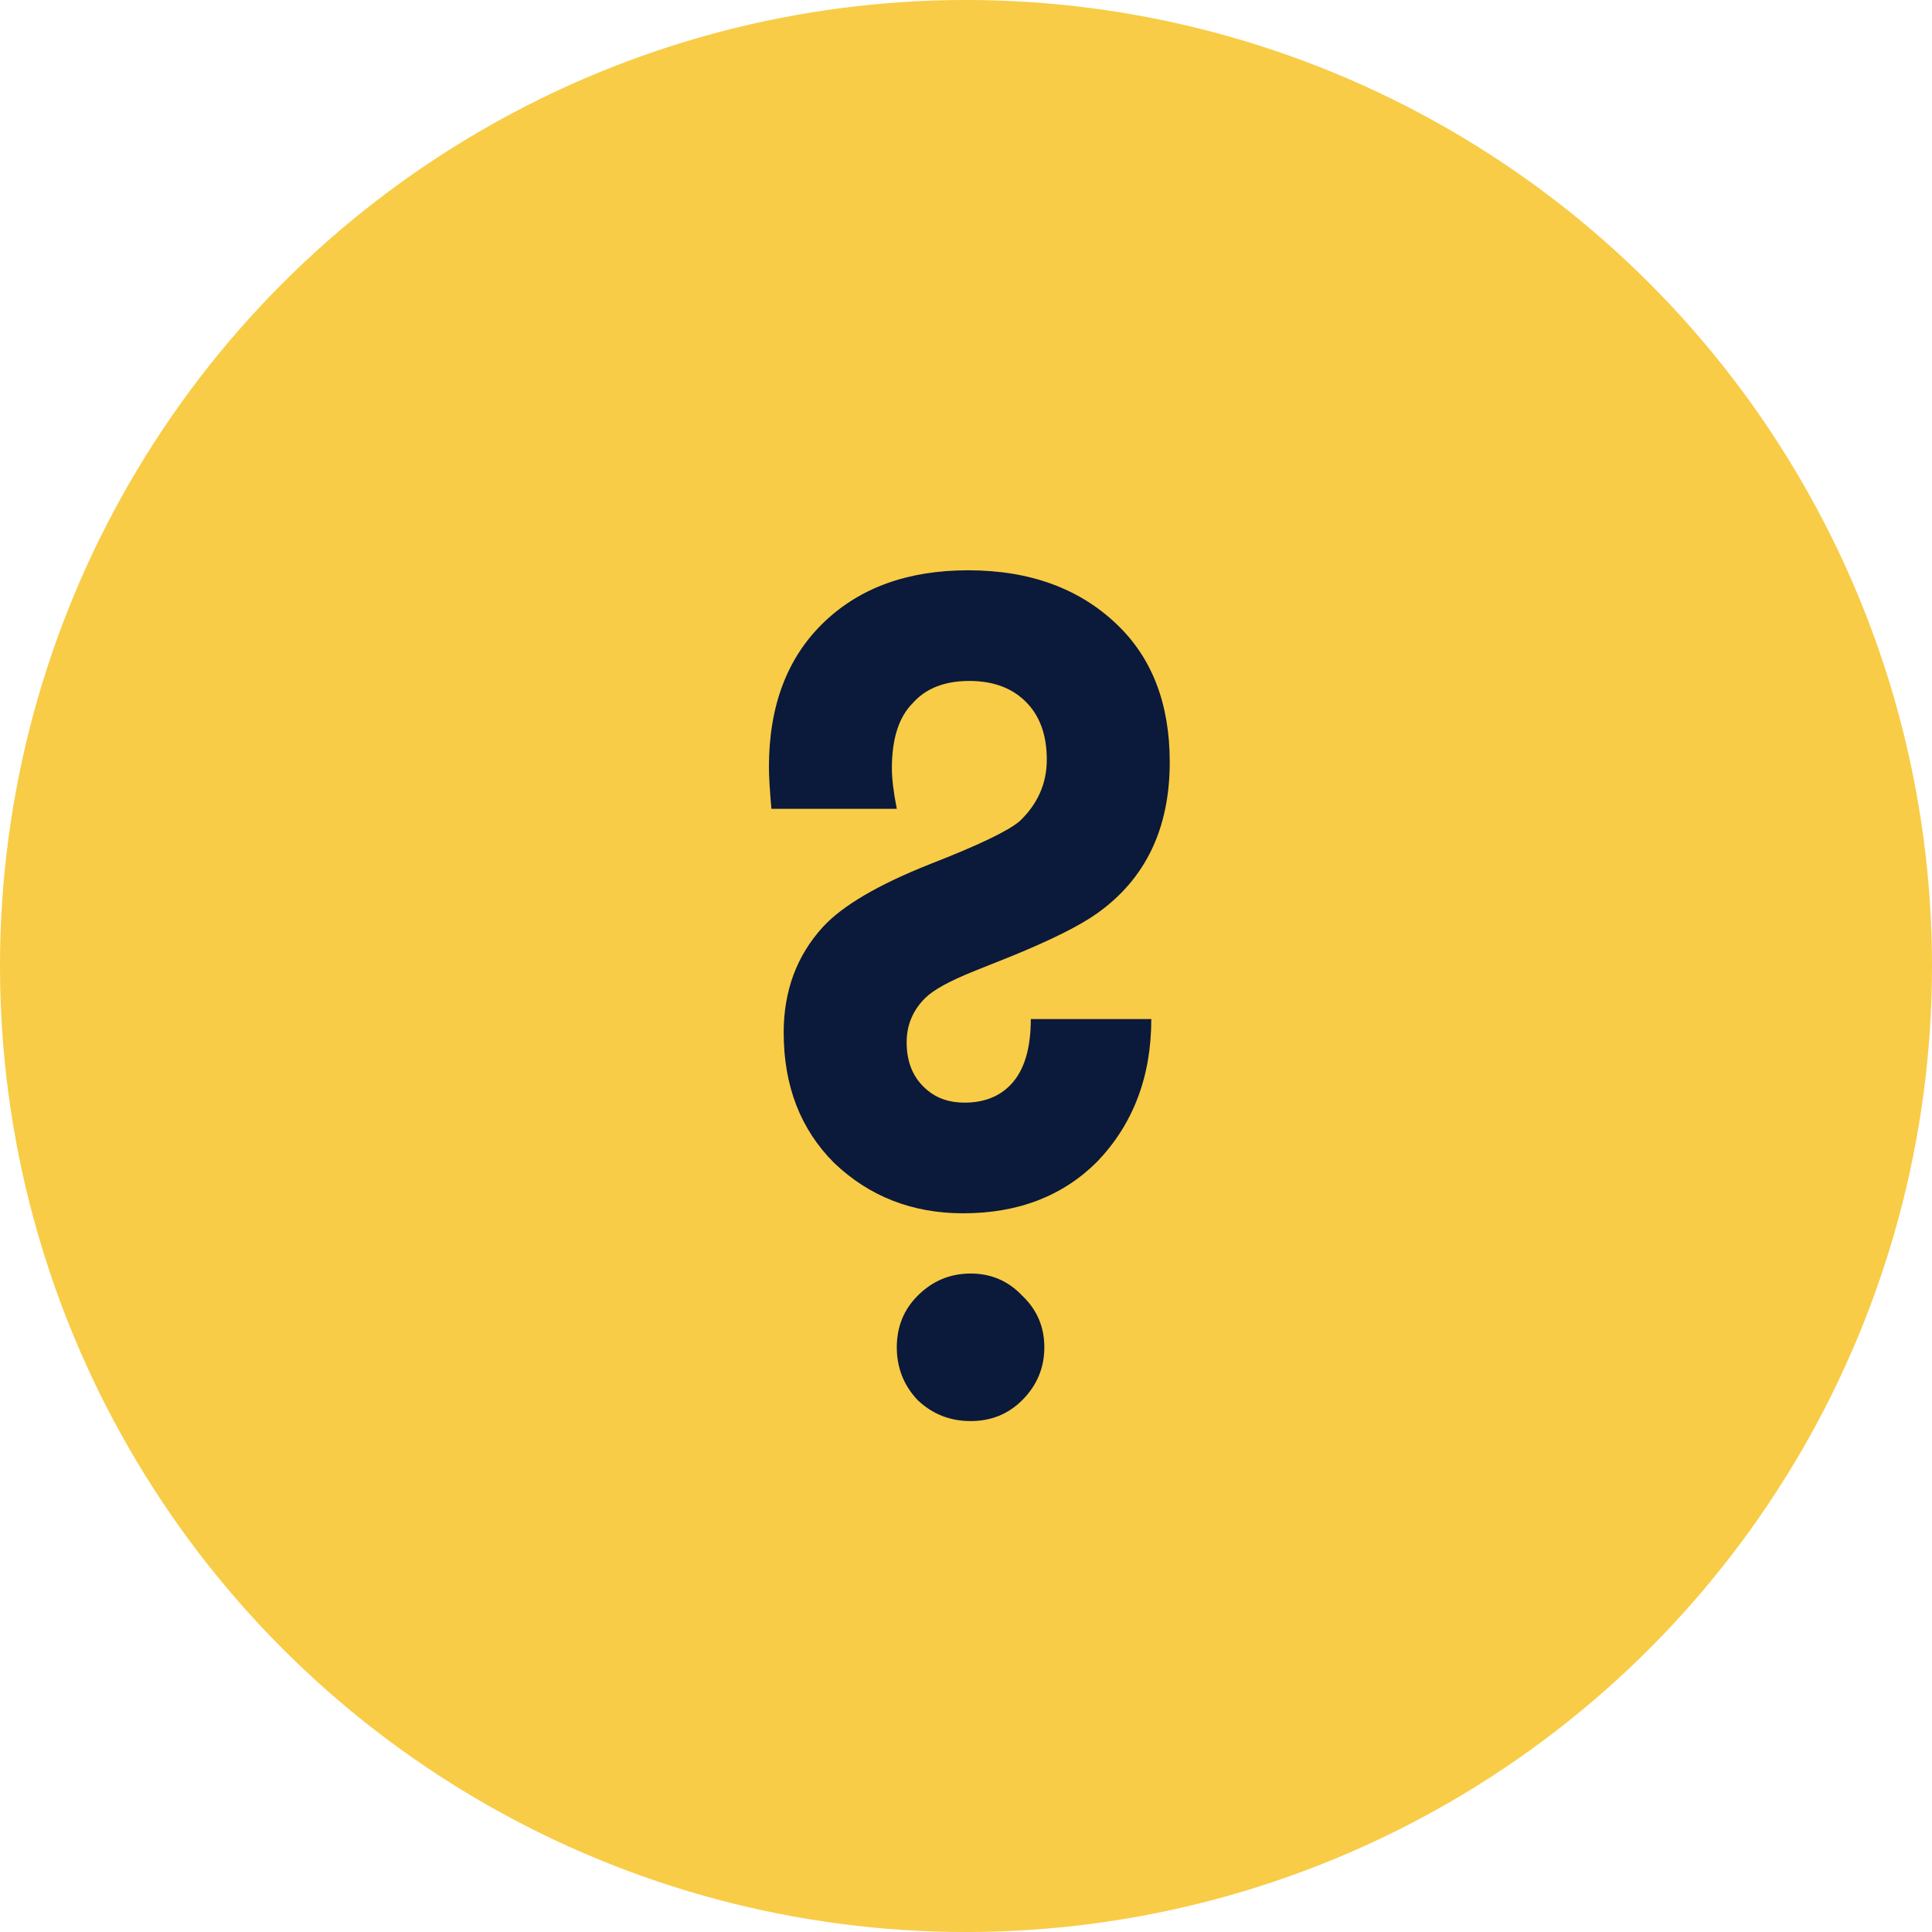
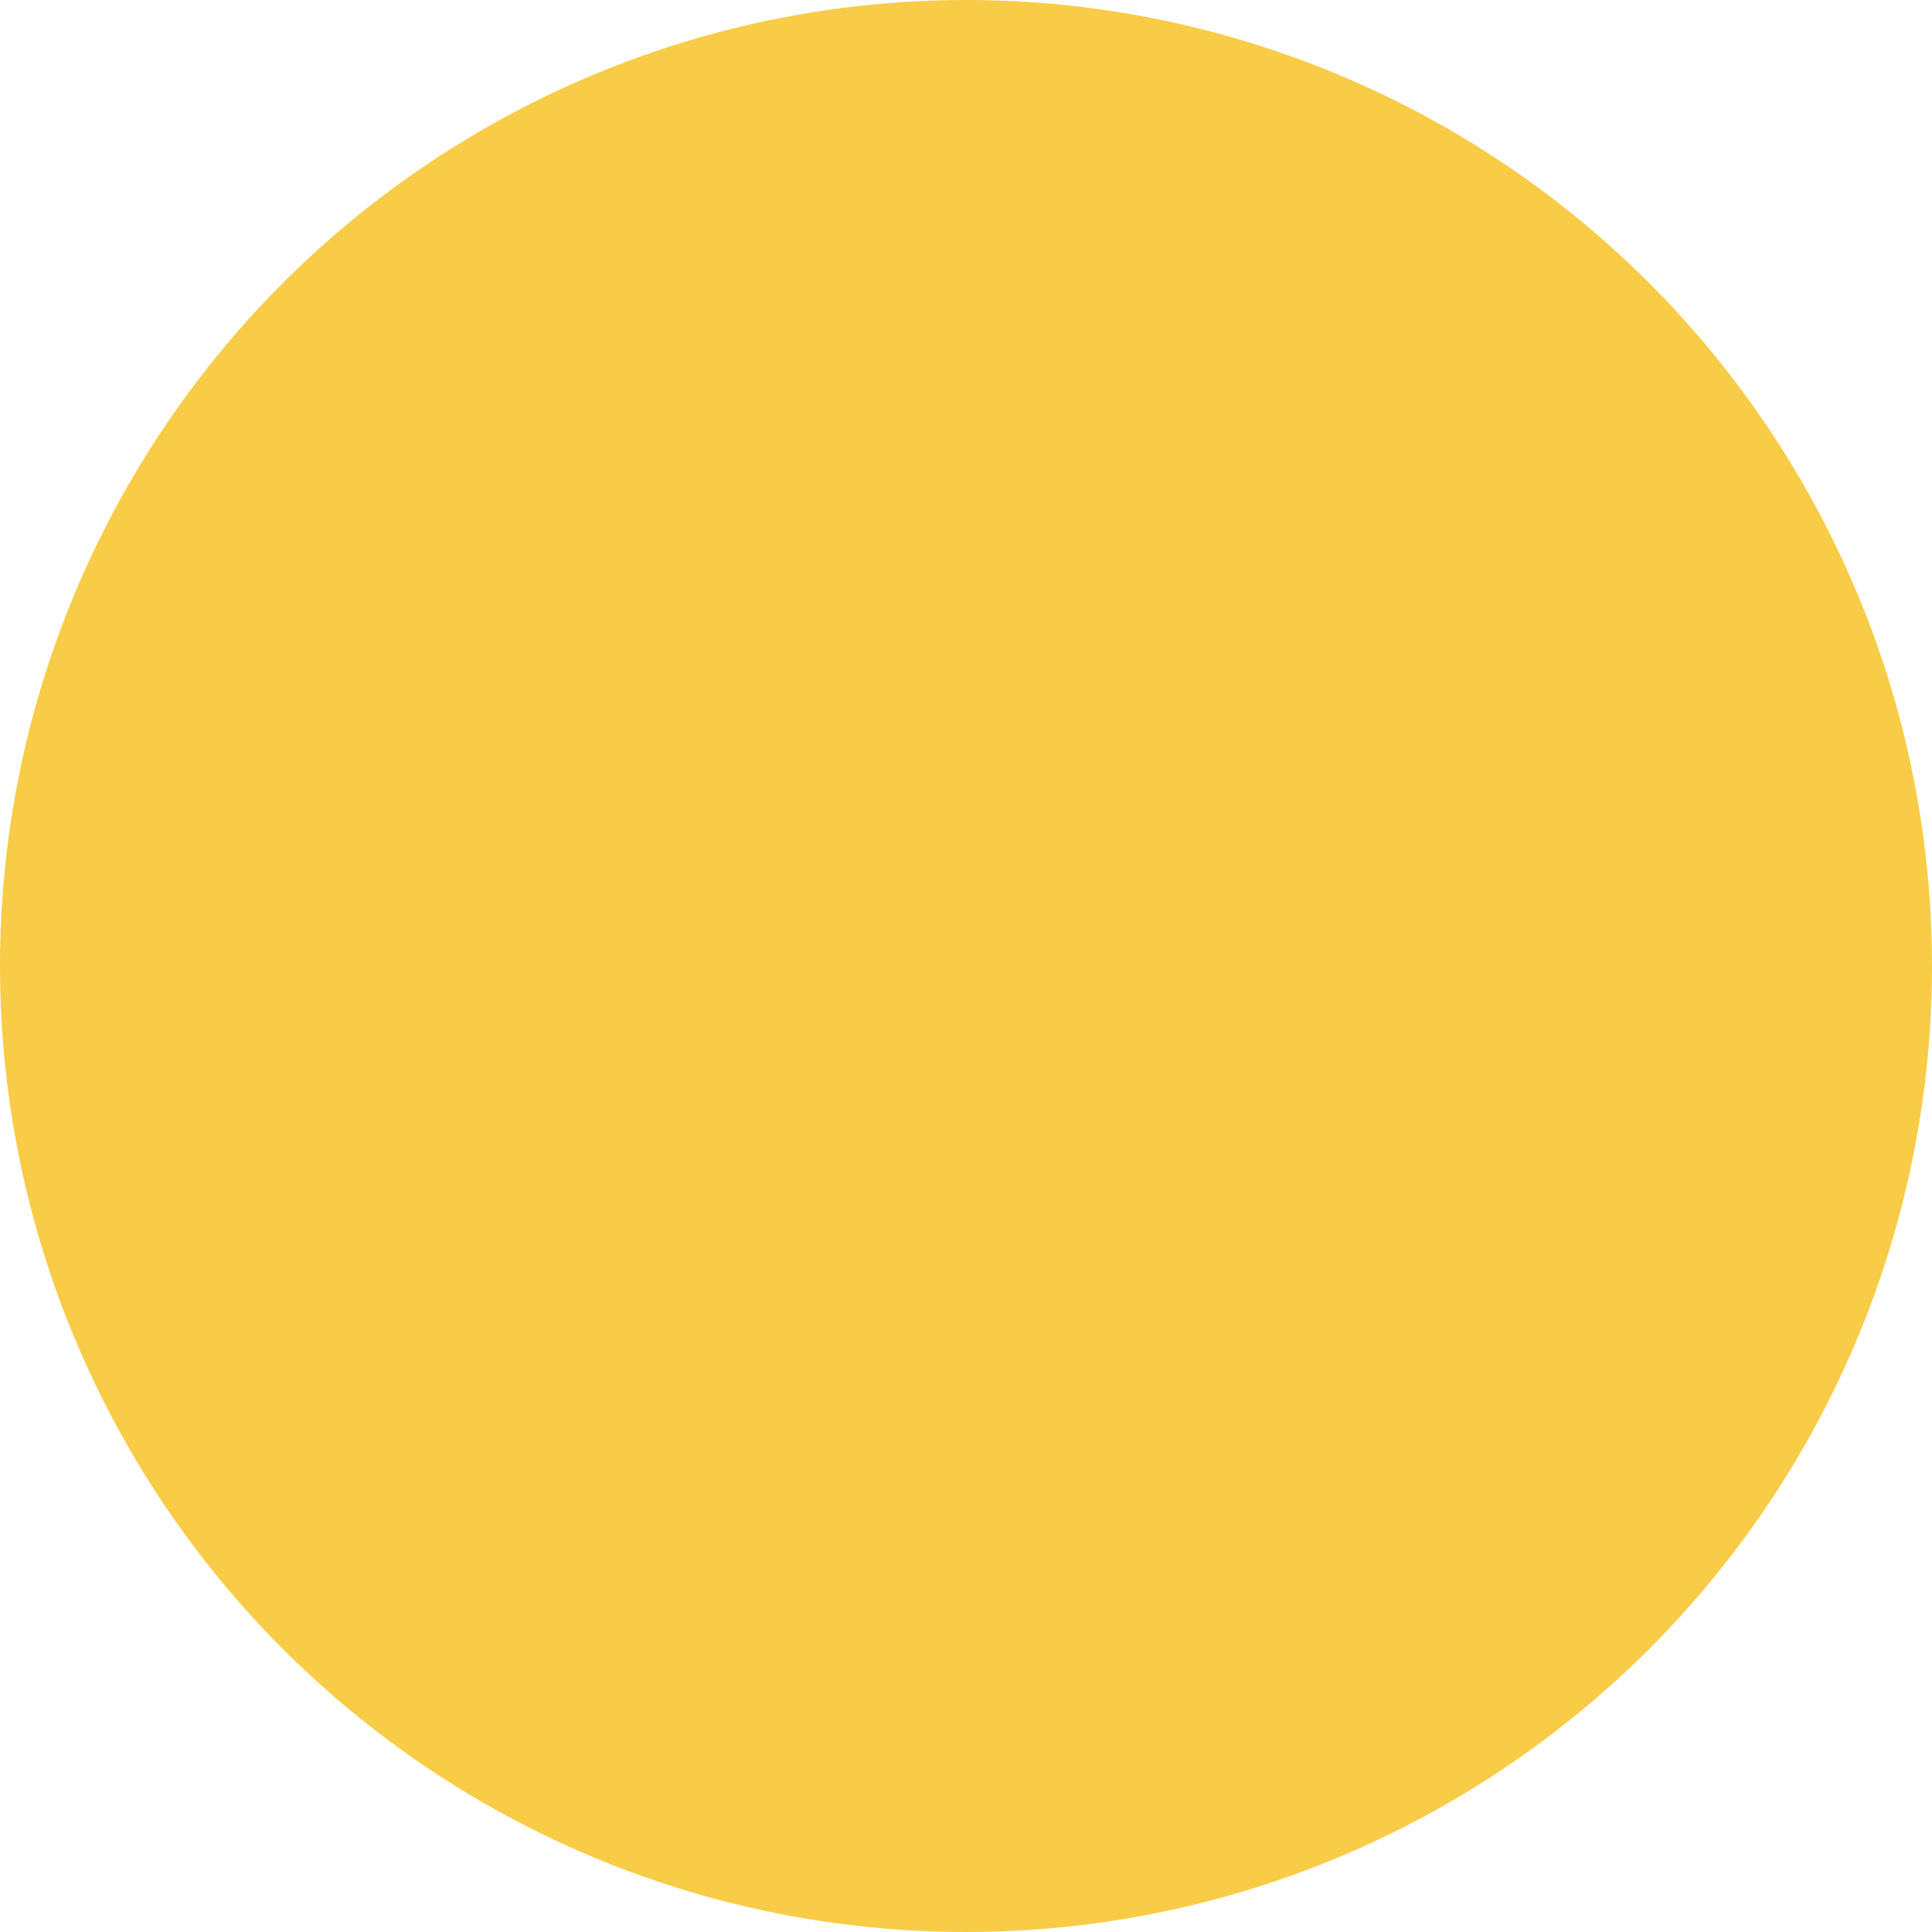
<svg xmlns="http://www.w3.org/2000/svg" width="55" height="55" viewBox="0 0 55 55" fill="none">
  <circle cx="27.5" cy="27.5" r="27.5" fill="#F8CC46" />
-   <path d="M25.53 23.025H21.96C21.913 22.488 21.89 22.092 21.89 21.835C21.89 20.085 22.415 18.708 23.465 17.705C24.492 16.725 25.857 16.235 27.56 16.235C29.31 16.235 30.722 16.748 31.795 17.775C32.798 18.732 33.3 20.038 33.3 21.695C33.3 23.585 32.612 25.02 31.235 26C30.745 26.35 29.928 26.758 28.785 27.225L27.735 27.645C27.035 27.925 26.568 28.182 26.335 28.415C25.985 28.765 25.81 29.185 25.81 29.675C25.81 30.258 26.008 30.713 26.405 31.04C26.685 31.273 27.035 31.39 27.455 31.39C28.015 31.39 28.458 31.215 28.785 30.865C29.158 30.468 29.345 29.85 29.345 29.01H32.775C32.775 30.643 32.262 31.997 31.235 33.07C30.255 34.05 28.983 34.54 27.42 34.54C25.973 34.54 24.748 34.062 23.745 33.105C22.788 32.148 22.31 30.912 22.31 29.395C22.31 28.205 22.683 27.202 23.43 26.385C23.99 25.778 25.005 25.183 26.475 24.6C27.852 24.063 28.703 23.655 29.03 23.375C29.543 22.885 29.8 22.302 29.8 21.625C29.8 20.925 29.602 20.377 29.205 19.98C28.808 19.583 28.272 19.385 27.595 19.385C26.895 19.385 26.358 19.595 25.985 20.015C25.588 20.412 25.39 21.03 25.39 21.87C25.39 22.173 25.437 22.558 25.53 23.025ZM26.125 39.86C25.728 39.44 25.53 38.938 25.53 38.355C25.53 37.772 25.728 37.282 26.125 36.885C26.545 36.465 27.047 36.255 27.63 36.255C28.213 36.255 28.703 36.465 29.1 36.885C29.52 37.282 29.73 37.772 29.73 38.355C29.73 38.938 29.52 39.44 29.1 39.86C28.703 40.257 28.213 40.455 27.63 40.455C27.047 40.455 26.545 40.257 26.125 39.86Z" fill="#0B193A" />
</svg>